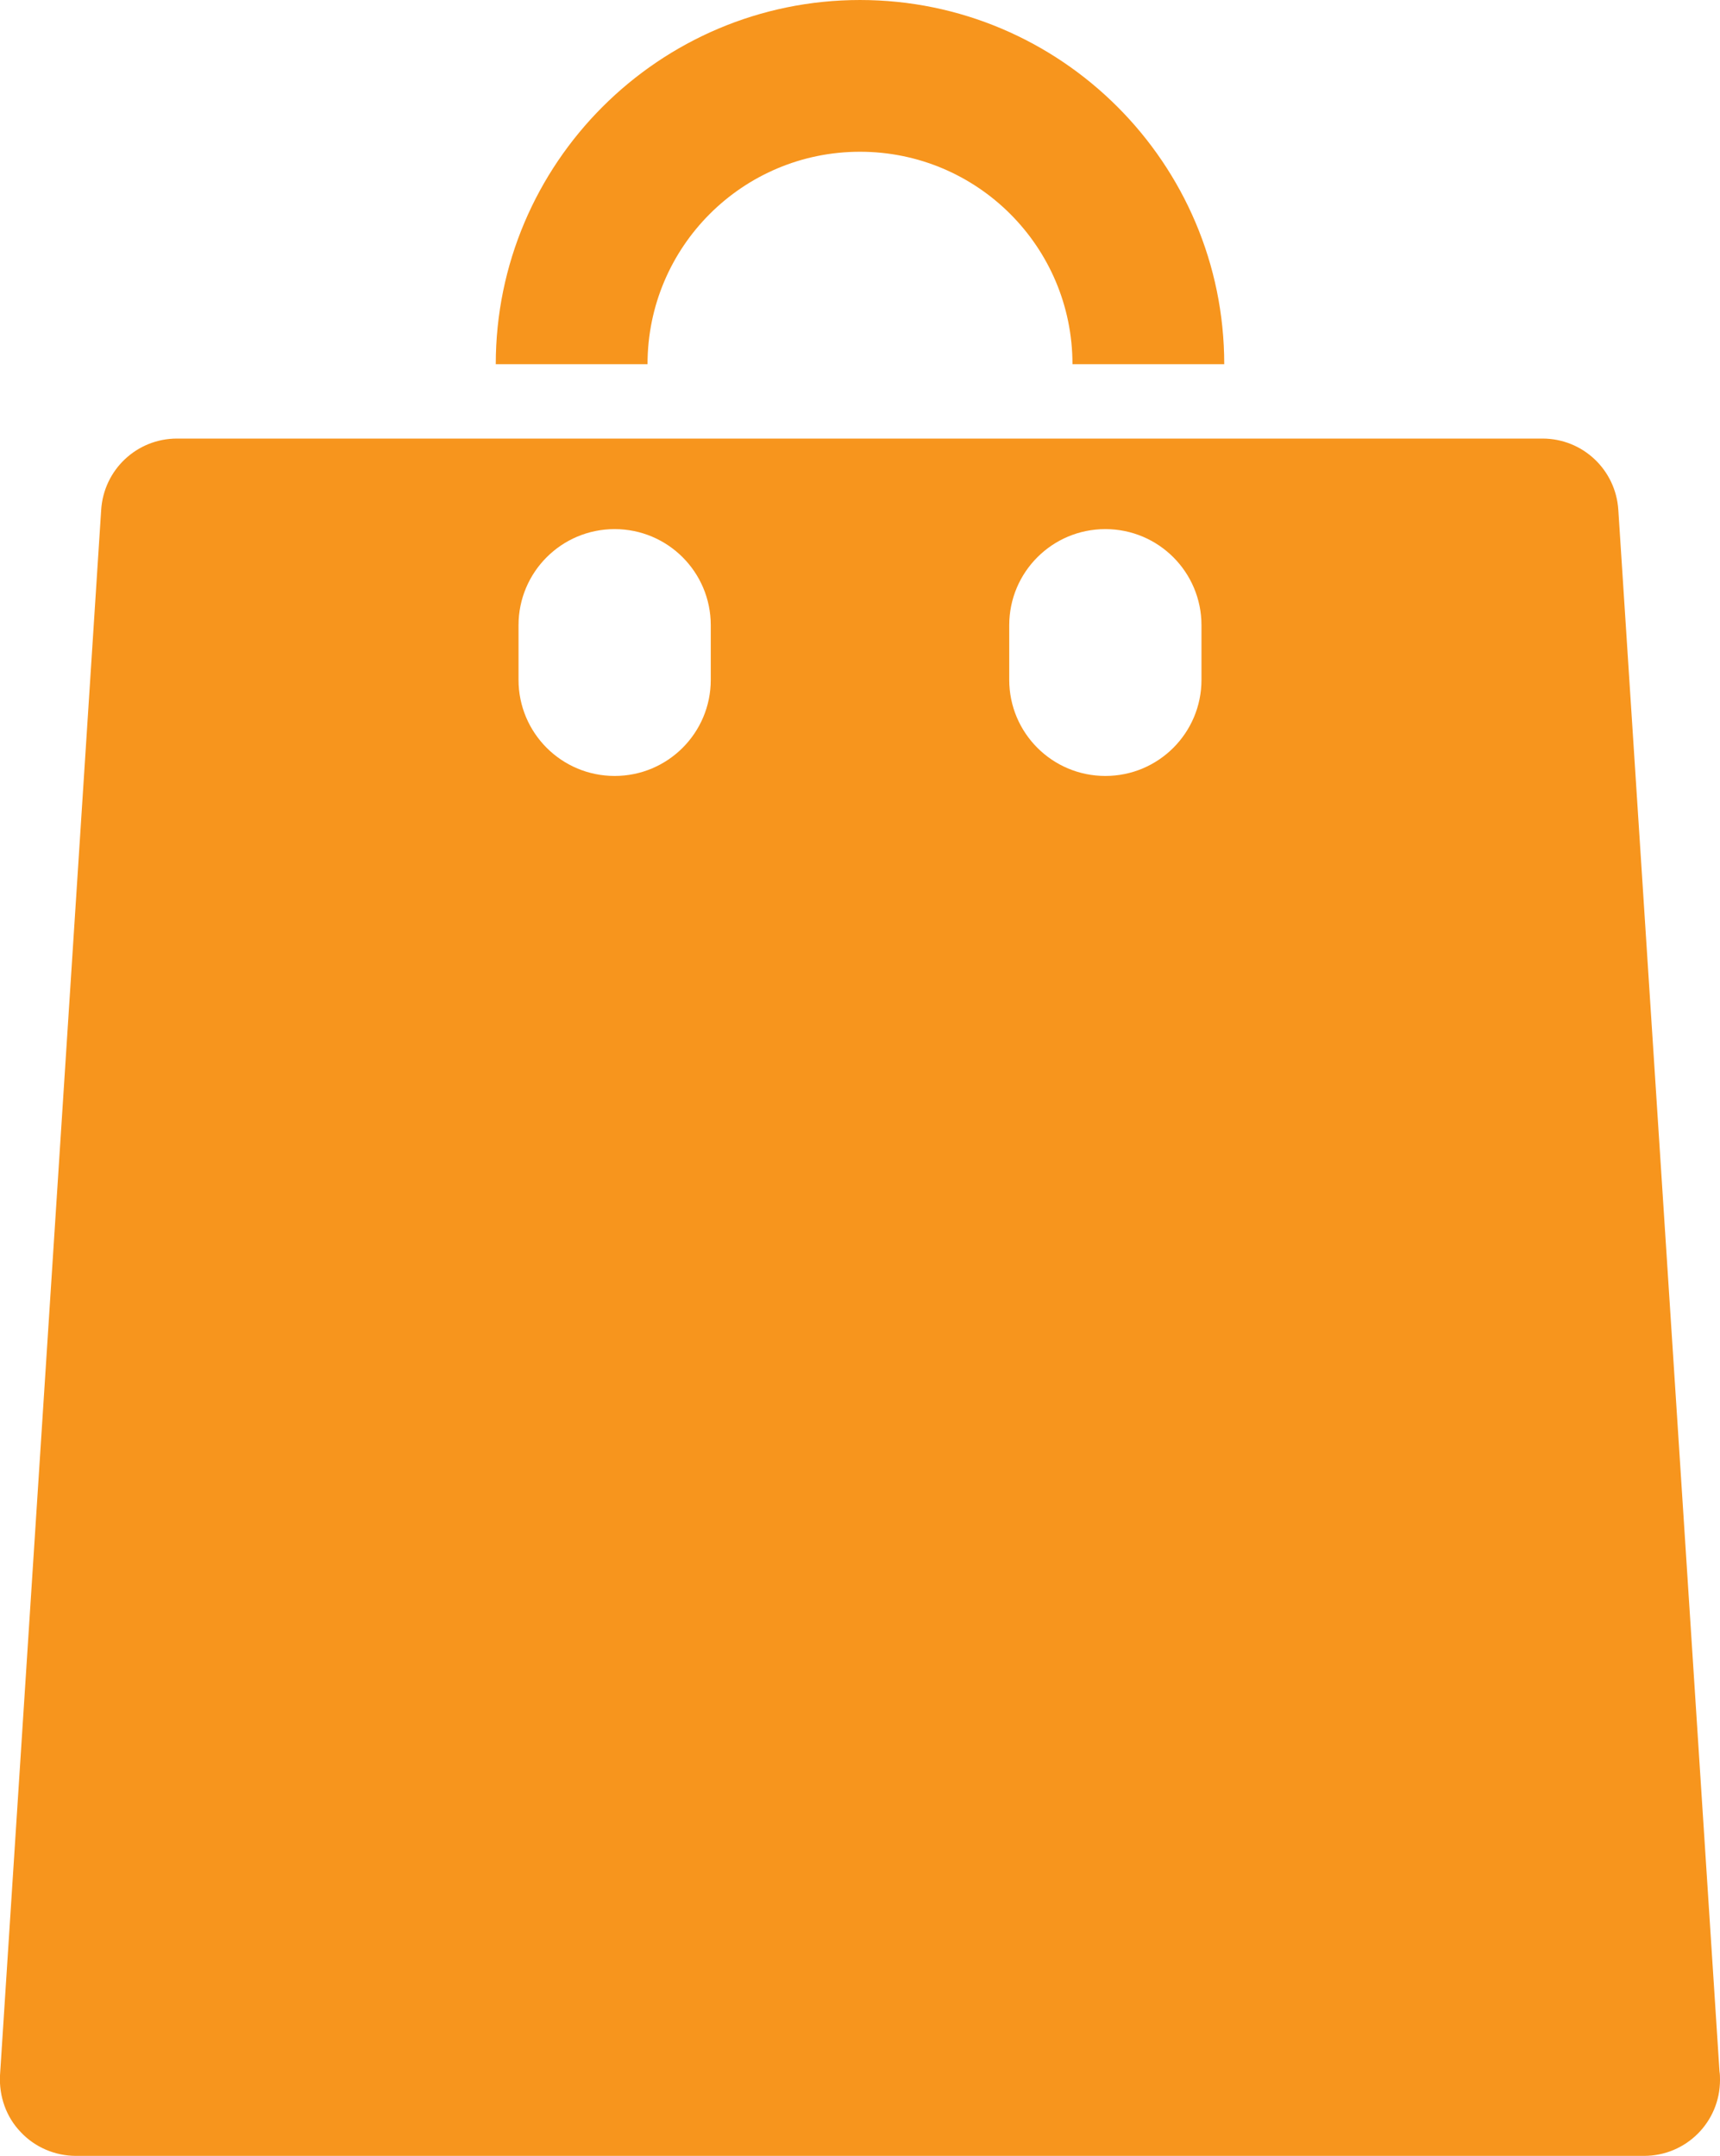
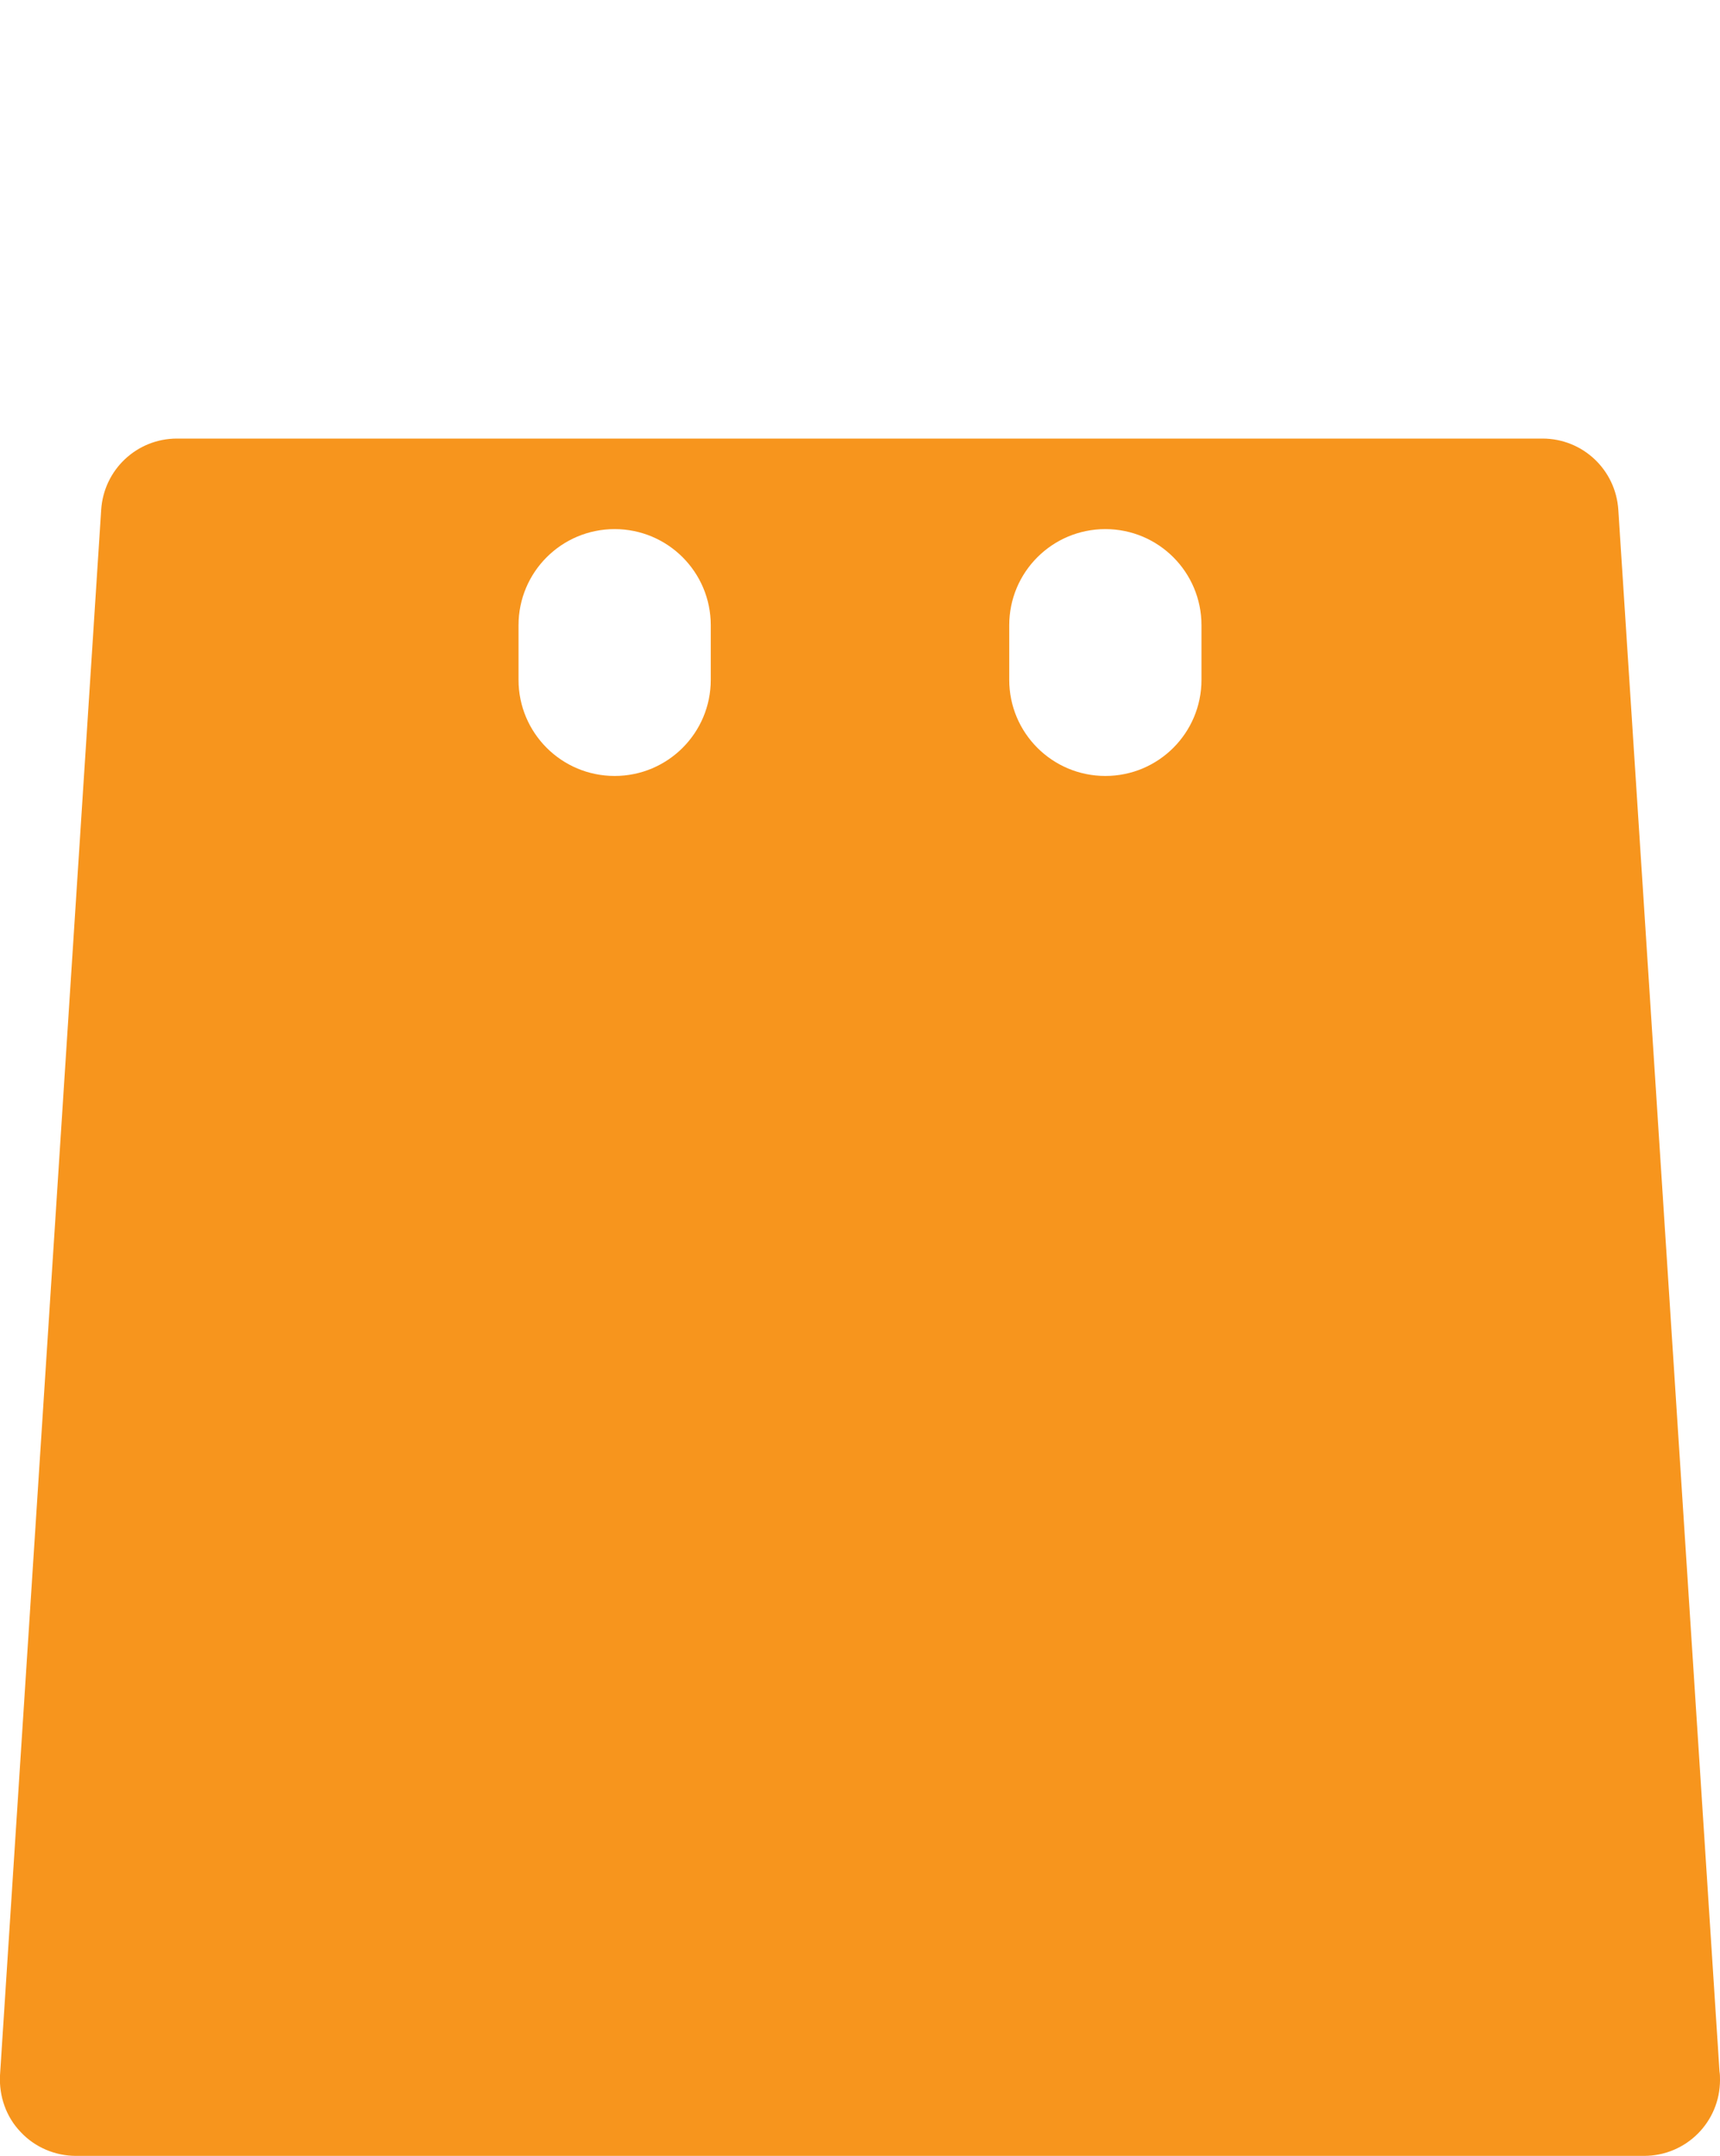
<svg xmlns="http://www.w3.org/2000/svg" version="1.1" id="Capa_1" x="0px" y="0px" viewBox="0 0 340 426.2" style="enable-background:new 0 0 340 426.2;" xml:space="preserve">
  <style type="text/css">
	.st0{fill:#F7951D;}
</style>
  <g>
    <g>
-       <path class="st0" d="M170,30c23.2,0,42,18.8,42,42h30c0-39.7-32.3-72-72-72c-39.7,0-72,32.3-72,72h30C128,48.8,146.8,30,170,30z" />
      <path class="st0" d="M339.9,409.5l-20-308.7c-0.5-7.9-7-14.1-15-14.1H35c-8,0-14.5,6.2-15,14.1L0,410.3c-0.2,4.1,1.2,8.2,4.1,11.2    c2.8,3,6.8,4.7,10.9,4.7h310c0,0,0,0,0,0c8.3,0,15-6.7,15-15C340,410.6,340,410.1,339.9,409.5z M140.5,134.4c0,10.5-8.5,19-19,19    s-19-8.5-19-19v-10.8c0-10.5,8.5-19,19-19s19,8.5,19,19V134.4z M237.5,134.4c0,10.5-8.5,19-19,19s-19-8.5-19-19v-10.8    c0-10.5,8.5-19,19-19s19,8.5,19,19V134.4z" />
    </g>
  </g>
</svg>